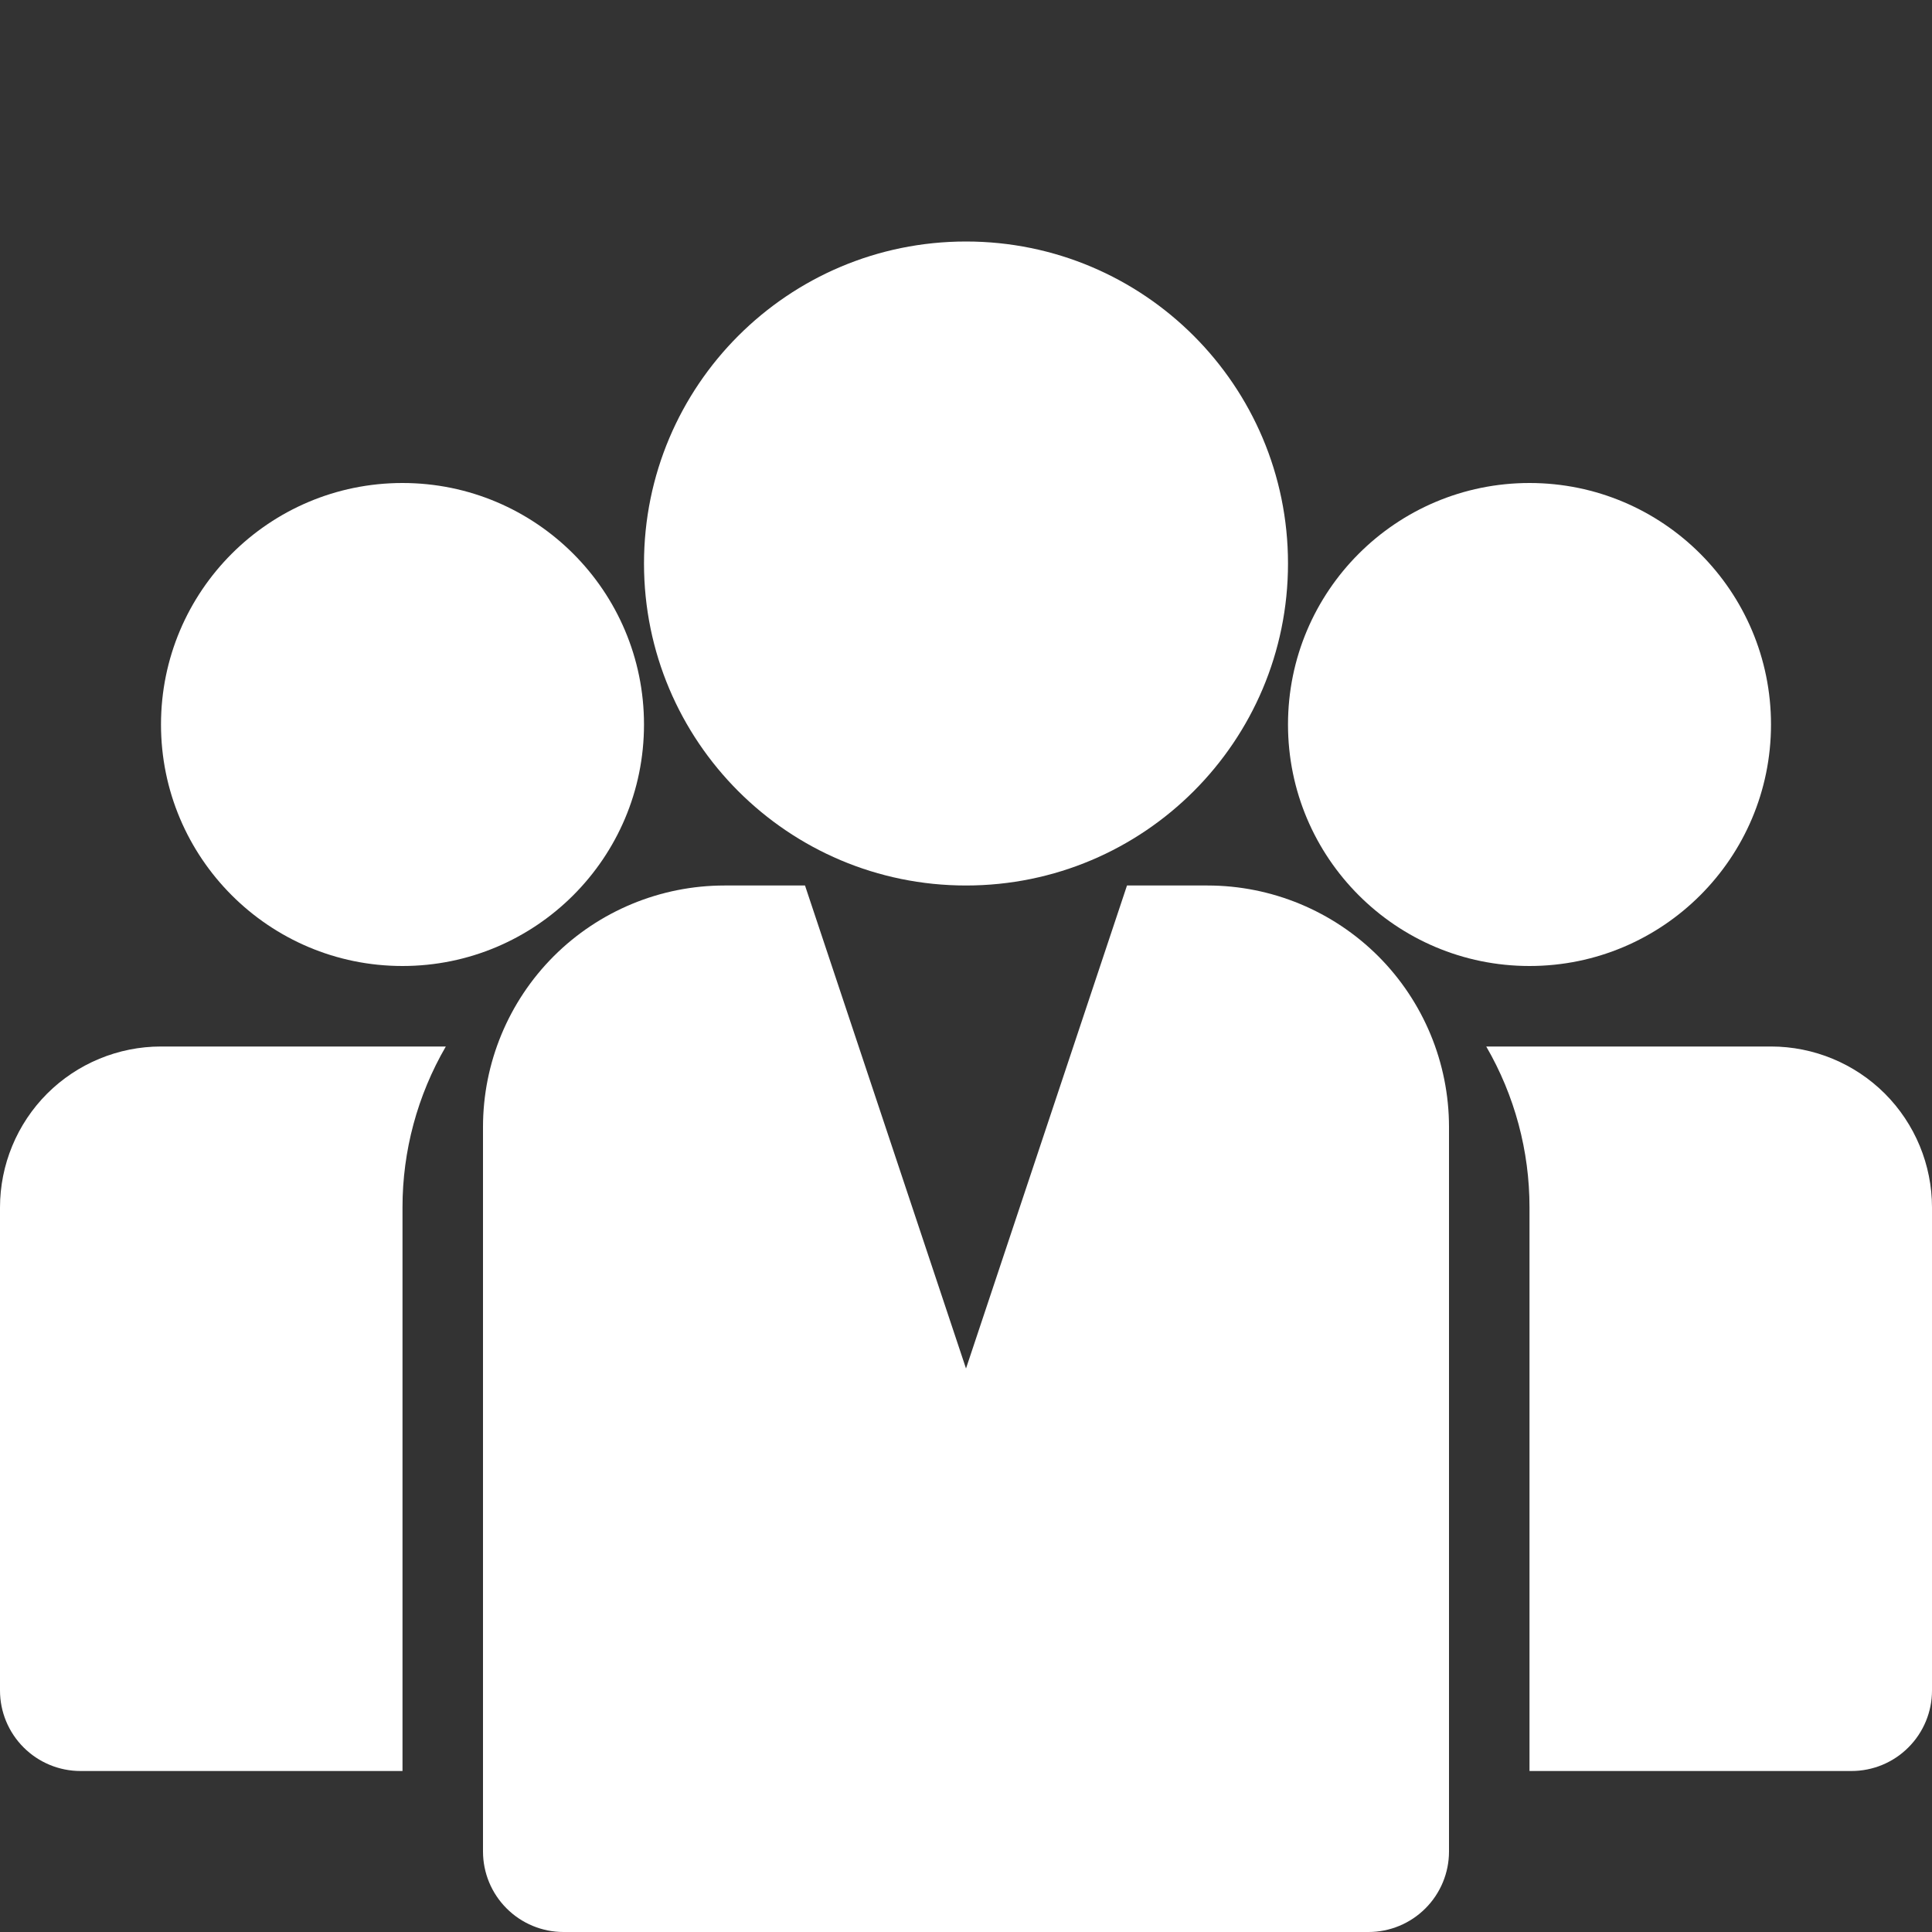
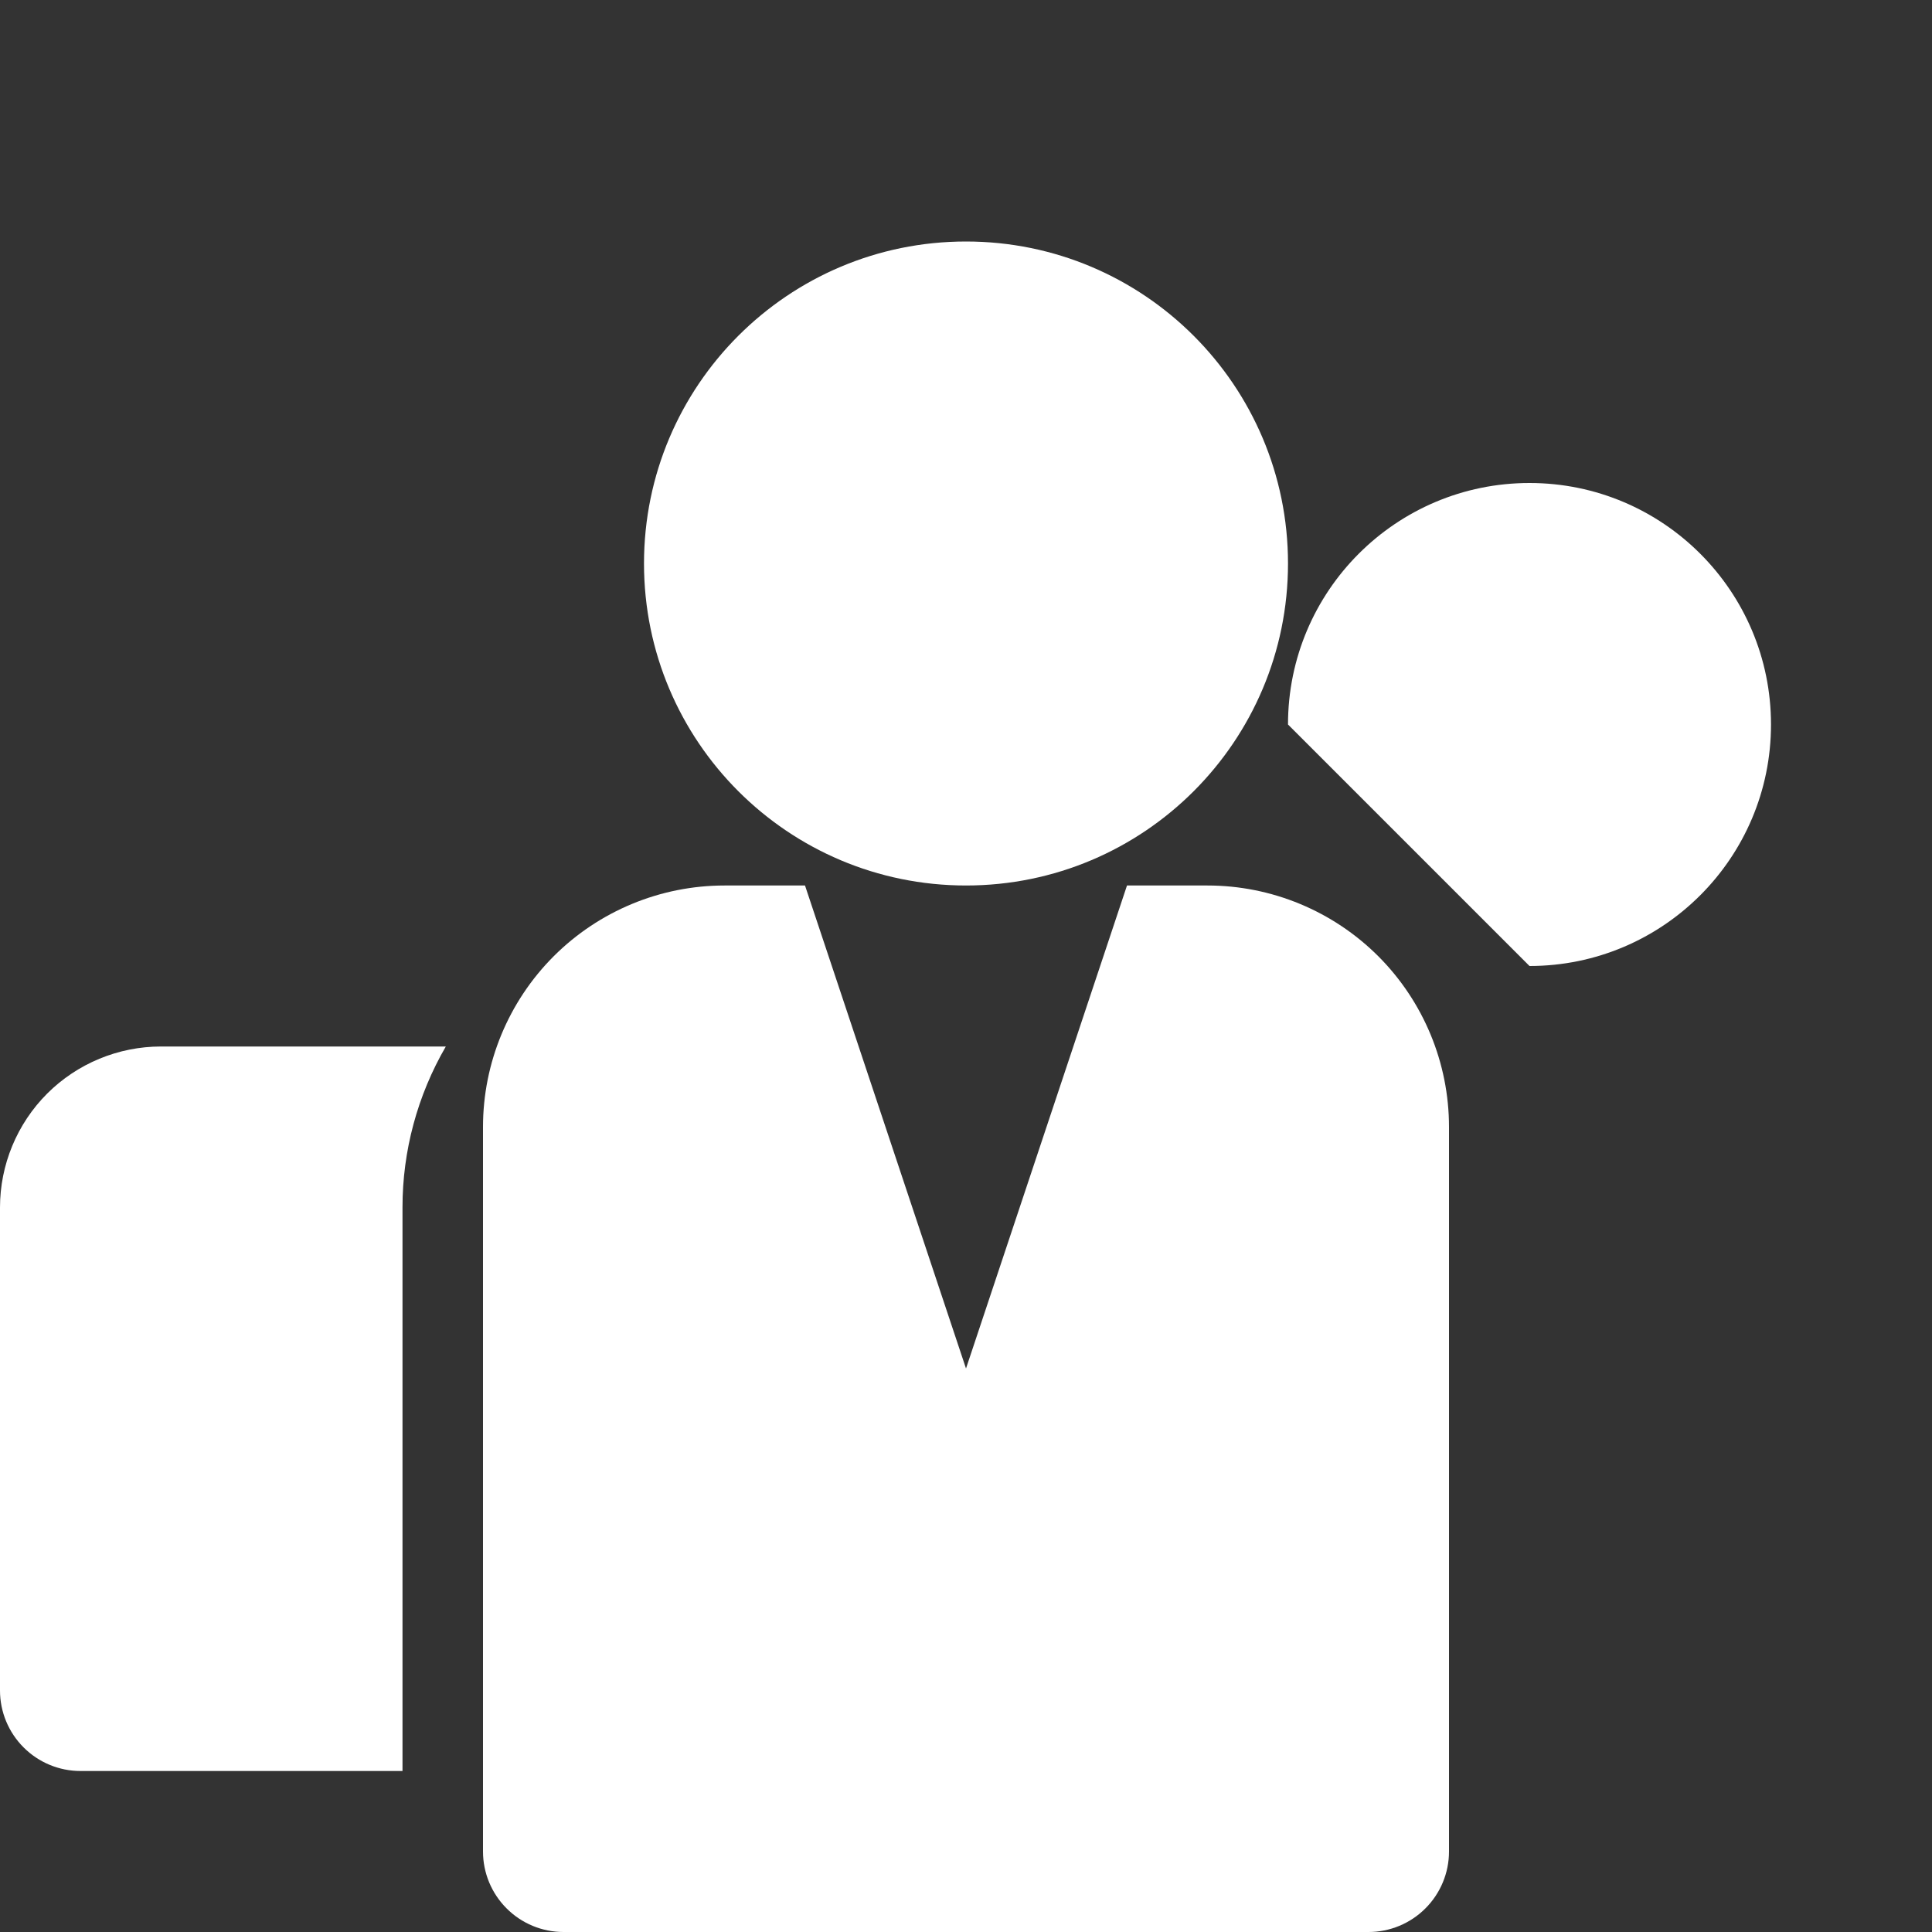
<svg xmlns="http://www.w3.org/2000/svg" width="33" height="33" viewBox="0 0 33 33" fill="none">
  <rect x="0" y="0" width="33" height="33" fill="#333333" stroke="none" />
  <g clip-path="url(#clip0)">
-     <path d="M26.125 16.5C28.403 16.5 30.25 14.653 30.25 12.375C30.25 10.097 28.403 8.25 26.125 8.25C23.847 8.25 22 10.097 22 12.375C22 14.653 23.847 16.5 26.125 16.5Z" fill="white" />
-     <path d="M6.875 16.5C9.153 16.5 11 14.653 11 12.375C11 10.097 9.153 8.25 6.875 8.25C4.597 8.25 2.75 10.097 2.75 12.375C2.75 14.653 4.597 16.5 6.875 16.5Z" fill="white" />
+     <path d="M26.125 16.5C28.403 16.5 30.25 14.653 30.25 12.375C30.25 10.097 28.403 8.25 26.125 8.25C23.847 8.25 22 10.097 22 12.375Z" fill="white" />
    <path d="M16.5 15.125C19.538 15.125 22 12.663 22 9.625C22 6.587 19.538 4.125 16.5 4.125C13.462 4.125 11 6.587 11 9.625C11 12.663 13.462 15.125 16.5 15.125Z" fill="white" />
-     <path d="M30.25 17.875H25.386C25.871 18.71 26.126 19.659 26.125 20.625V30.25H31.625C31.99 30.25 32.34 30.105 32.597 29.847C32.855 29.589 33 29.24 33 28.875V20.625C33 19.896 32.71 19.196 32.195 18.68C31.679 18.165 30.979 17.875 30.25 17.875Z" fill="white" />
    <path d="M7.615 17.875H2.75C2.021 17.875 1.321 18.165 0.805 18.68C0.29 19.196 0 19.896 0 20.625L0 28.875C0 29.24 0.145 29.589 0.403 29.847C0.661 30.105 1.01 30.25 1.375 30.25H6.875V20.625C6.874 19.659 7.13 18.71 7.615 17.875Z" fill="white" />
    <path d="M20.625 15.125H19.25L16.5 23.375L13.75 15.125H12.375C11.281 15.125 10.232 15.56 9.458 16.333C8.685 17.107 8.25 18.156 8.25 19.25V31.625C8.25 31.99 8.395 32.339 8.653 32.597C8.911 32.855 9.26 33 9.625 33H23.375C23.74 33 24.089 32.855 24.347 32.597C24.605 32.339 24.75 31.99 24.75 31.625V19.25C24.75 18.156 24.315 17.107 23.542 16.333C22.768 15.56 21.719 15.125 20.625 15.125Z" fill="white" />
  </g>
  <defs>
    <clipPath id="clip0">
      <rect width="33" height="33" fill="white" />
    </clipPath>
  </defs>
</svg>